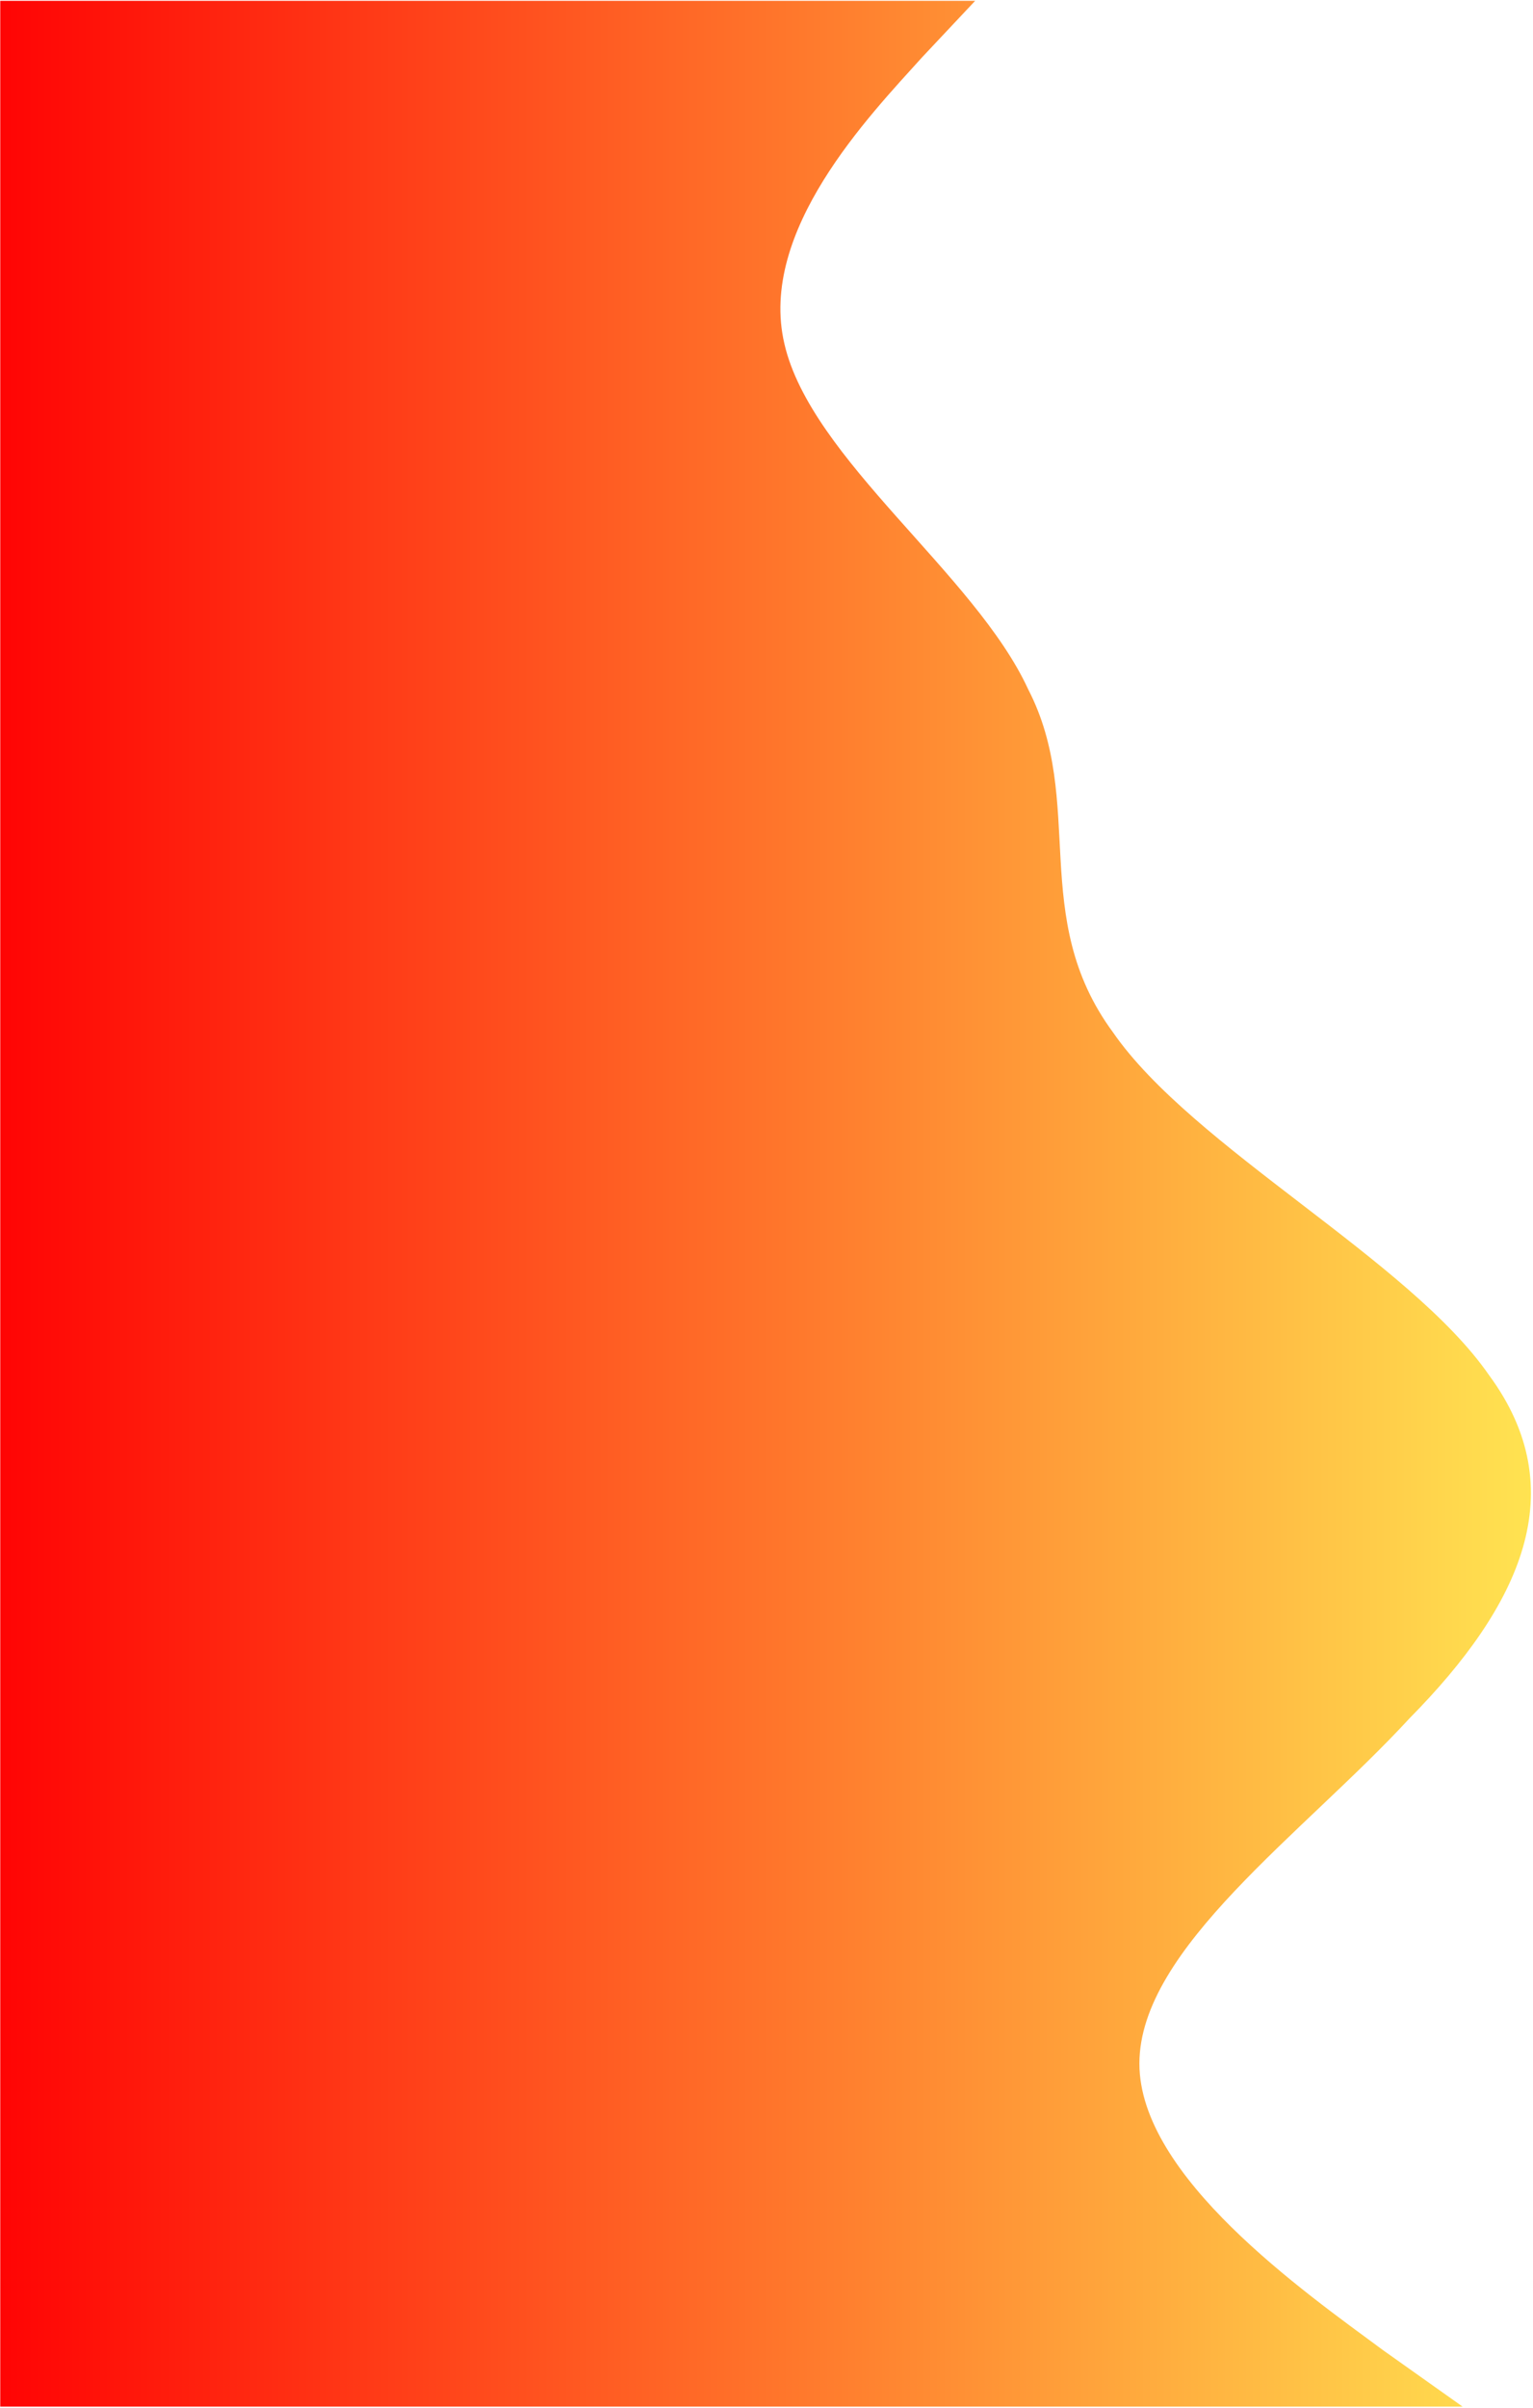
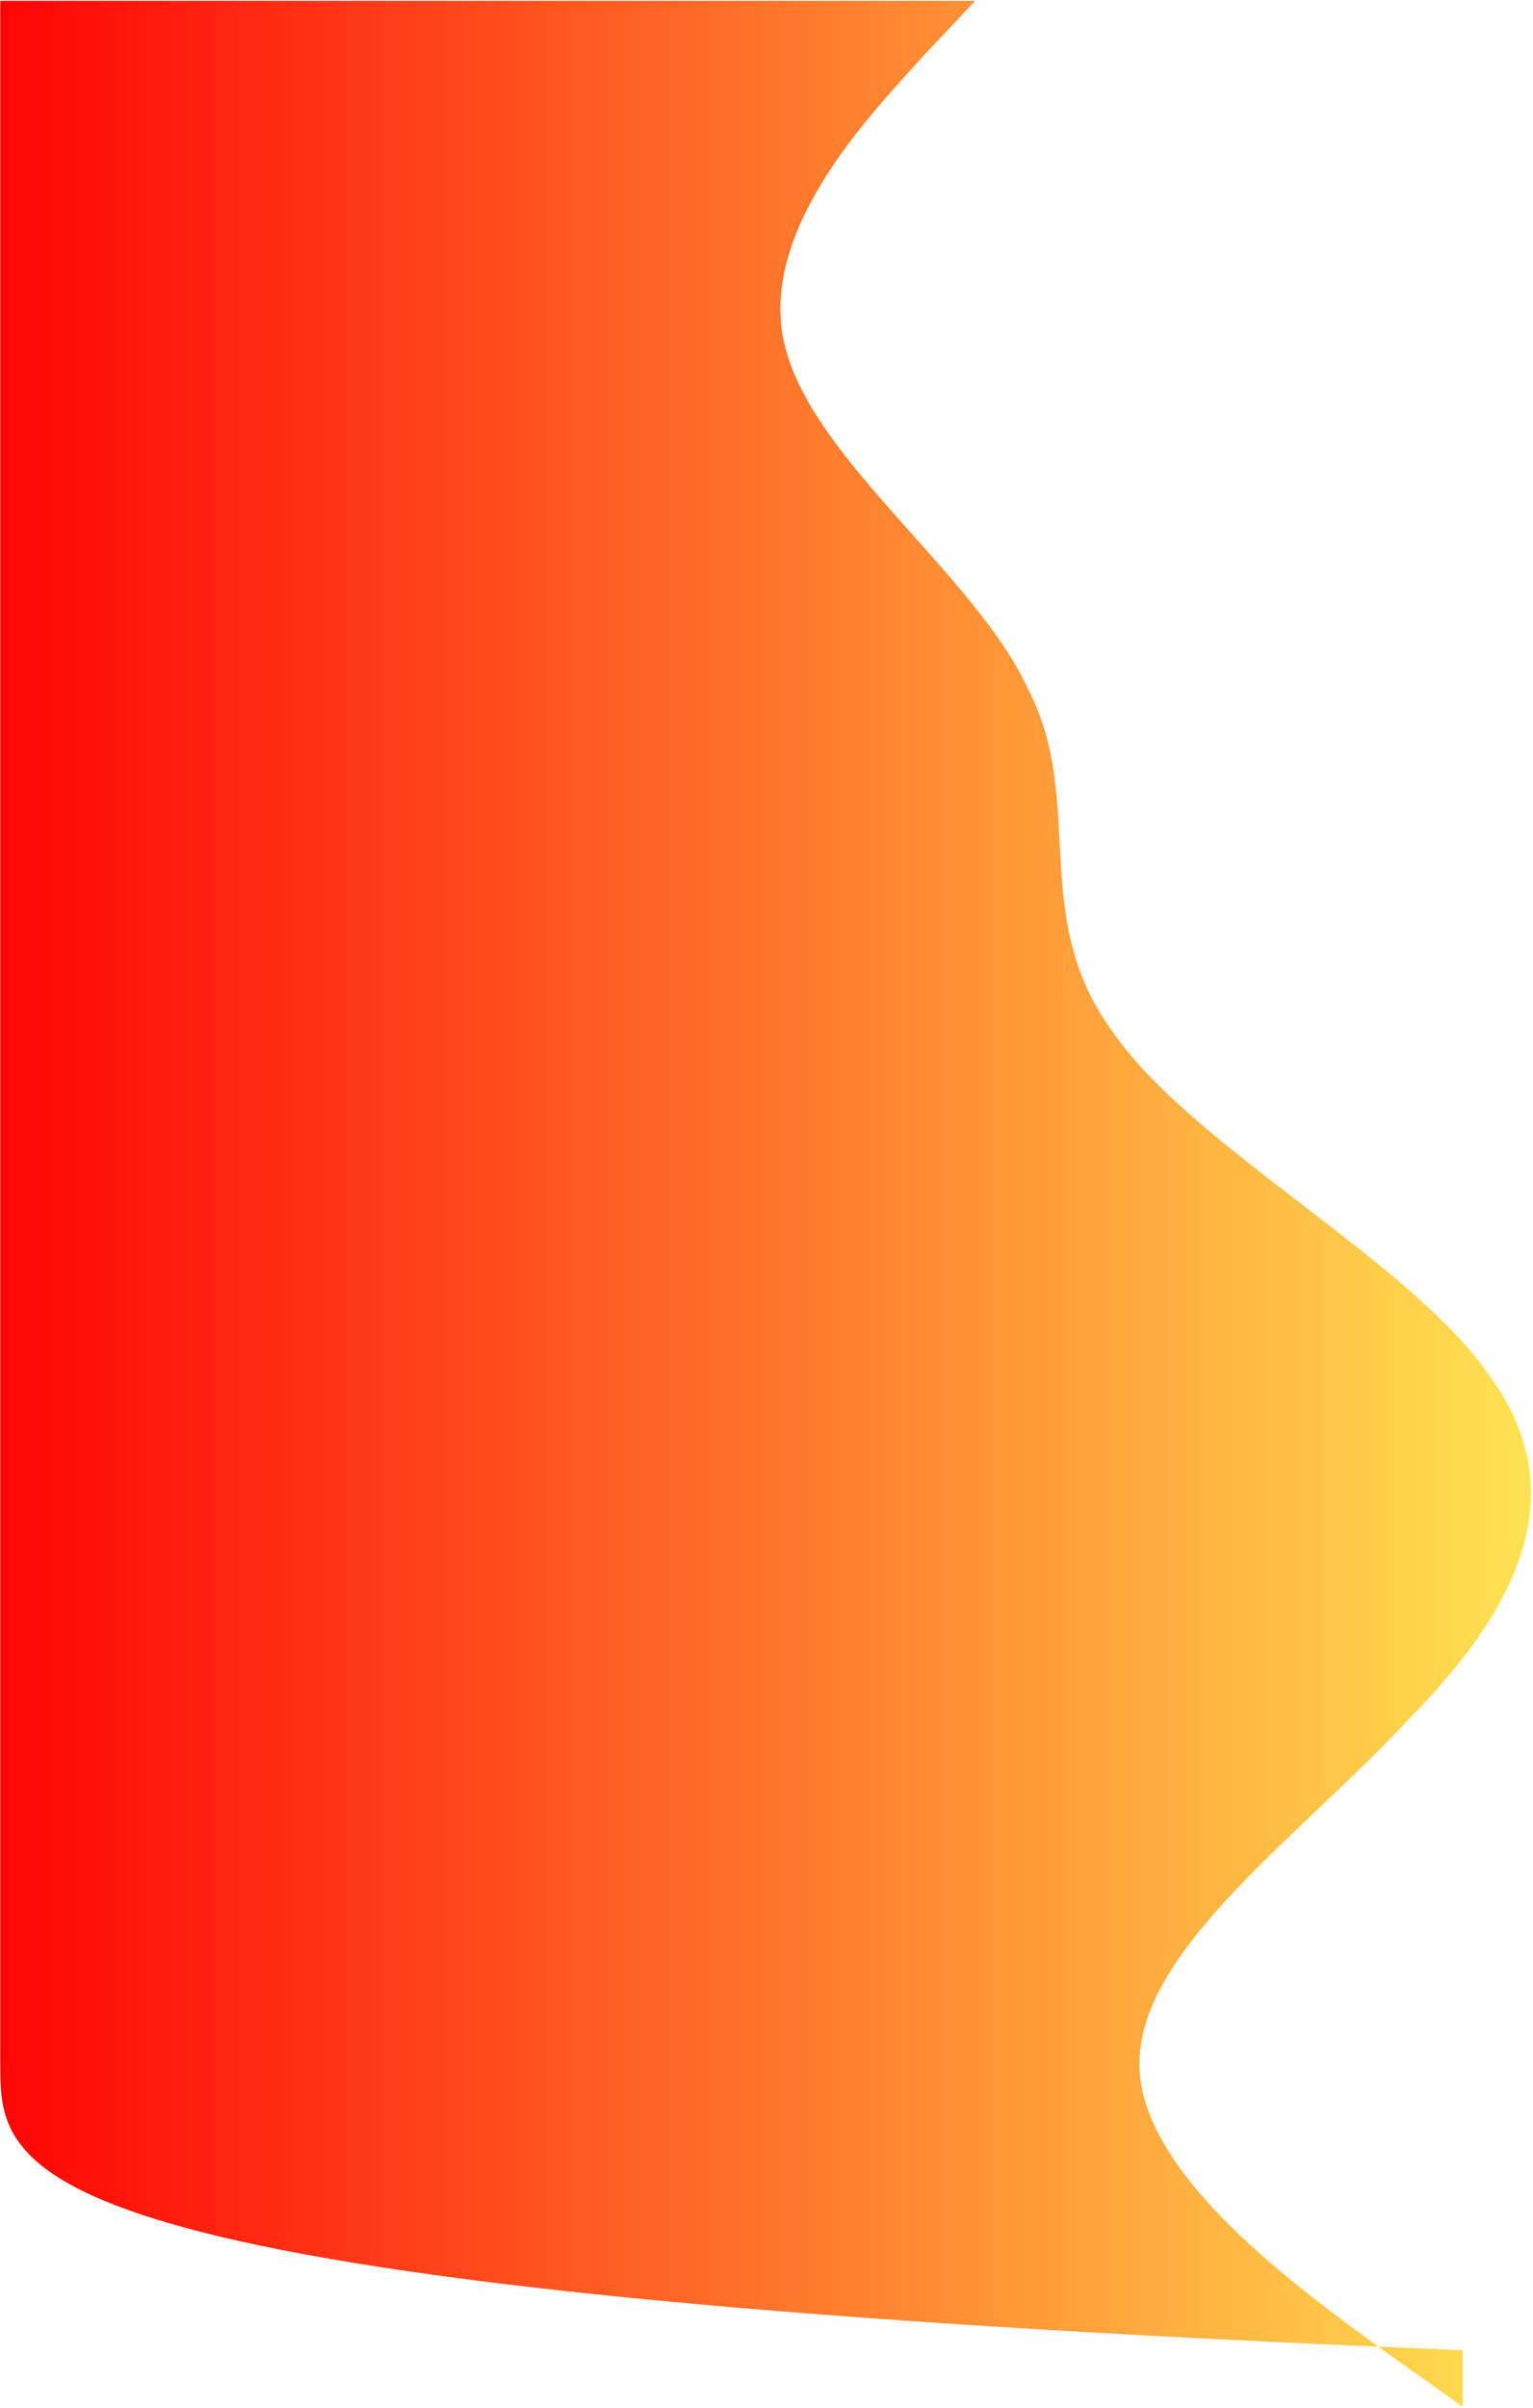
<svg xmlns="http://www.w3.org/2000/svg" width="653" height="1025" viewBox="0 0 653 1025" fill="none">
-   <path fill-rule="evenodd" clip-rule="evenodd" d="M415.376 0.355L392.807 24.355C370.238 49.355 322.843 98.356 334.127 146.355C345.412 195.355 415.376 244.355 437.944 293.355C462.77 341.355 437.944 390.355 474.055 439.355C507.908 488.355 600.441 536.355 634.294 585.355C670.404 634.355 647.835 683.355 600.441 731.355C555.303 780.355 485.339 829.355 485.339 878.355C485.339 926.355 555.303 975.355 589.156 1000.36L623.01 1024.36H0.107V1000.36C0.107 975.355 0.107 926.355 0.107 878.355C0.107 829.355 0.107 780.355 0.107 731.355C0.107 683.355 0.107 634.355 0.107 585.355C0.107 536.355 0.107 488.355 0.107 439.355C0.107 390.355 0.107 341.355 0.107 293.355C0.107 244.355 0.107 195.355 0.107 146.355C0.107 98.356 0.107 49.355 0.107 24.355V0.355L415.376 0.355Z" fill="url(#paint0_linear)" />
+   <path fill-rule="evenodd" clip-rule="evenodd" d="M415.376 0.355L392.807 24.355C370.238 49.355 322.843 98.356 334.127 146.355C345.412 195.355 415.376 244.355 437.944 293.355C462.77 341.355 437.944 390.355 474.055 439.355C507.908 488.355 600.441 536.355 634.294 585.355C670.404 634.355 647.835 683.355 600.441 731.355C555.303 780.355 485.339 829.355 485.339 878.355C485.339 926.355 555.303 975.355 589.156 1000.36L623.01 1024.36V1000.36C0.107 975.355 0.107 926.355 0.107 878.355C0.107 829.355 0.107 780.355 0.107 731.355C0.107 683.355 0.107 634.355 0.107 585.355C0.107 536.355 0.107 488.355 0.107 439.355C0.107 390.355 0.107 341.355 0.107 293.355C0.107 244.355 0.107 195.355 0.107 146.355C0.107 98.356 0.107 49.355 0.107 24.355V0.355L415.376 0.355Z" fill="url(#paint0_linear)" />
  <defs>
    <linearGradient id="paint0_linear" x1="652.107" y1="512.355" x2="0.107" y2="512.355" gradientUnits="userSpaceOnUse">
      <stop stop-color="#FFE351" />
      <stop offset="1" stop-color="#FF0404" />
    </linearGradient>
  </defs>
</svg>